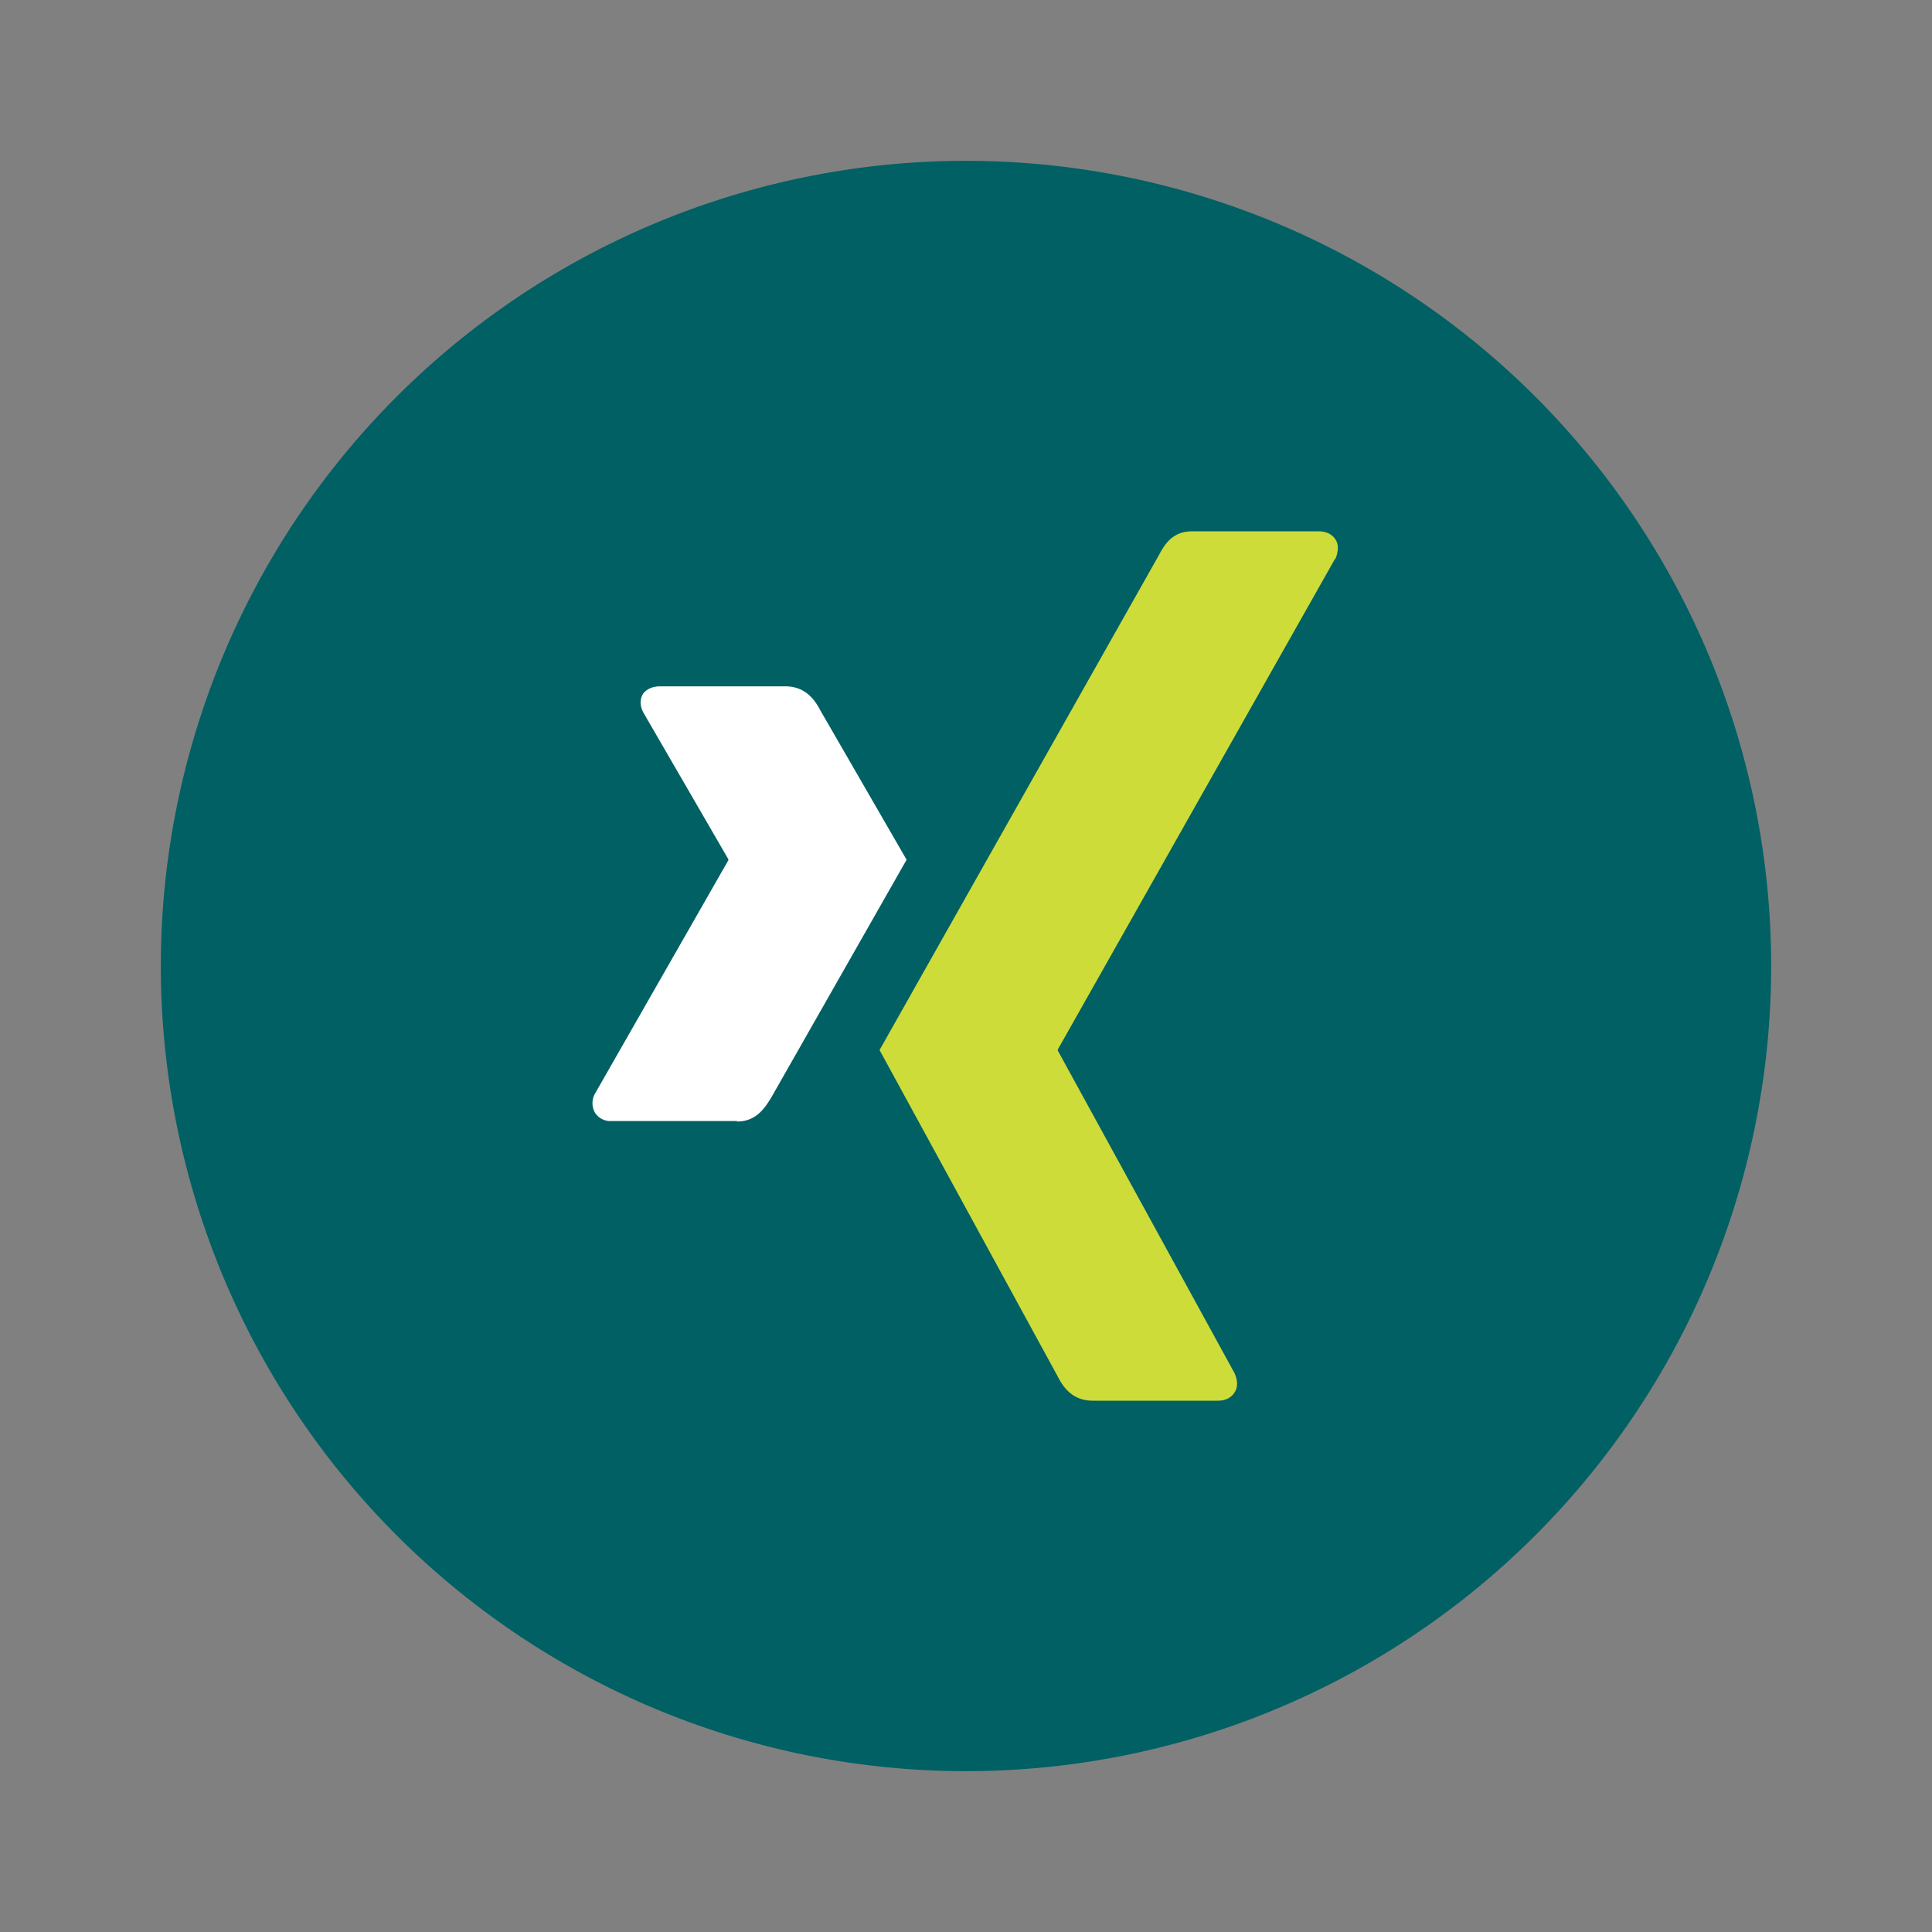
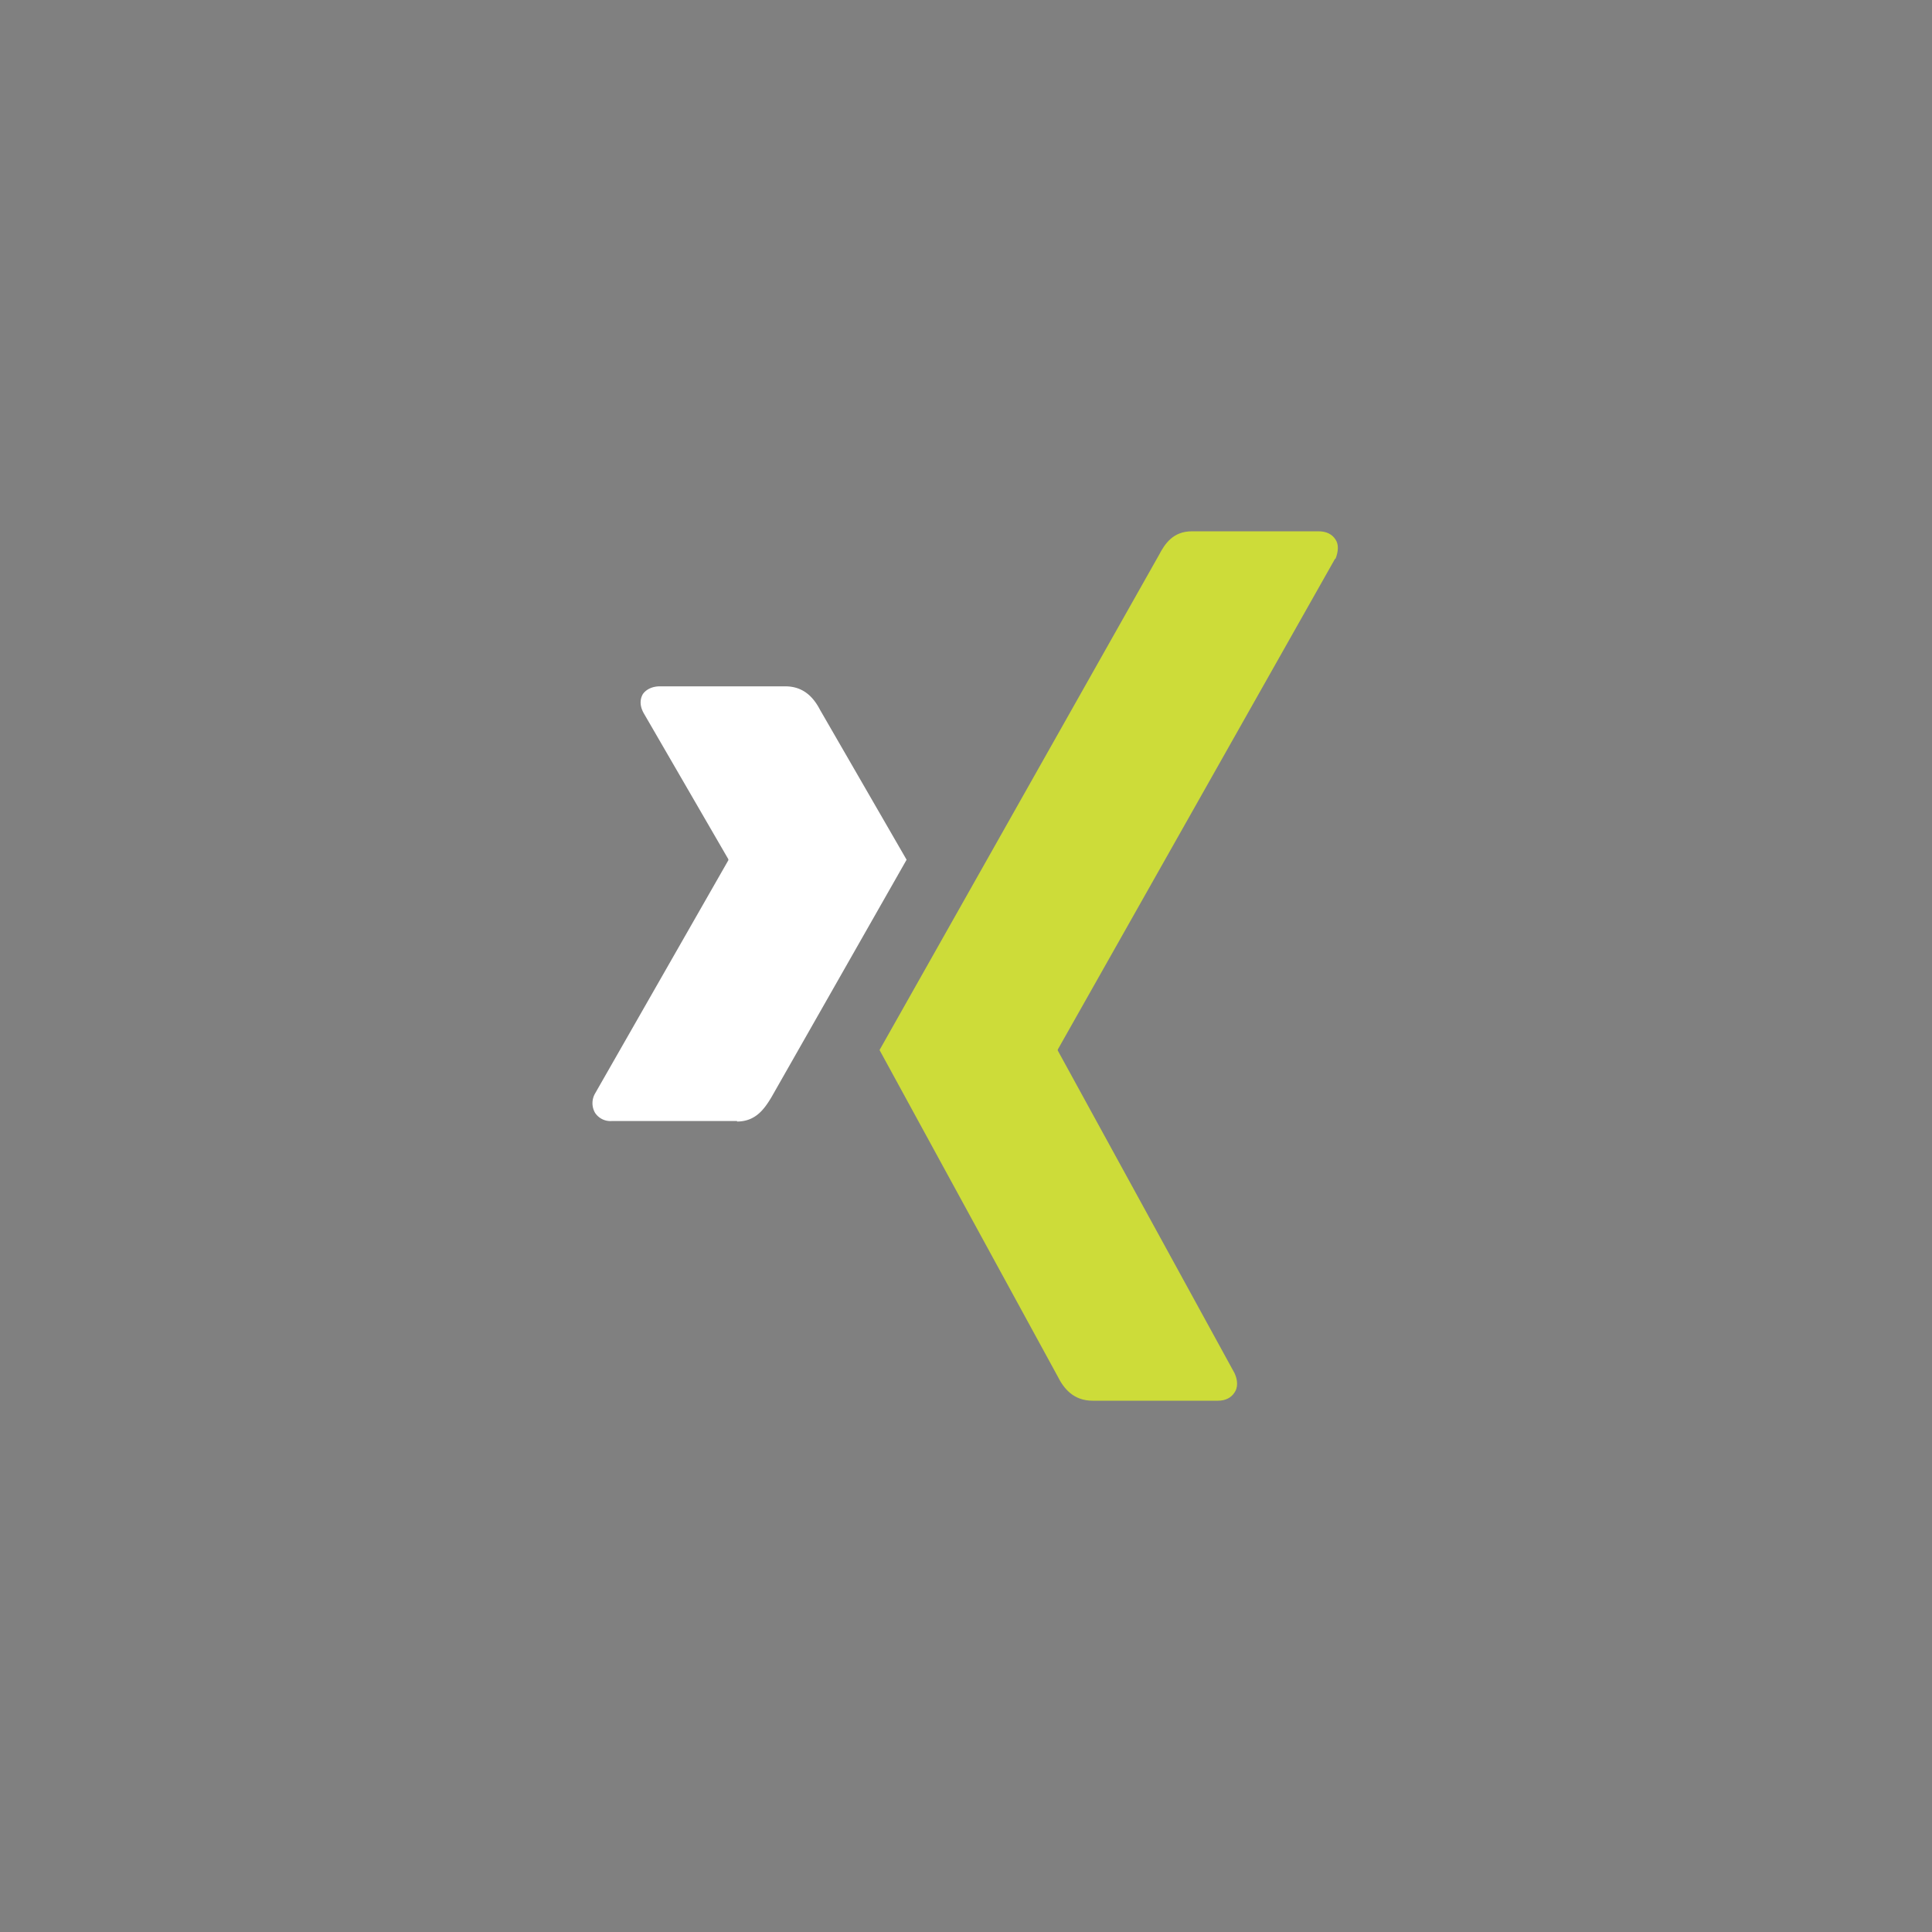
<svg xmlns="http://www.w3.org/2000/svg" width="40" height="40" viewBox="0 0 40 40" fill="none">
  <rect x="0" y="0" width="40" height="40" fill="#808080" stroke="none" />
-   <path d="M20 3.33a16.67 16.67 0 1 0 0 33.34 16.67 16.67 0 0 0 0-33.34Z" fill="#006064" />
  <path d="M15.26 23.21h-2.6a.38.38 0 0 1-.34-.17.4.4 0 0 1 0-.4l2.76-4.83v-.02l-1.75-3.02c-.08-.14-.09-.28-.02-.4.07-.1.2-.16.35-.16h2.6c.4 0 .6.26.72.49l1.79 3.1-2.8 4.92c-.14.23-.32.5-.71.5Z" fill="#fff" />
  <path d="M27.64 11.57 21.9 21.73v.02l3.66 6.68c.07.15.07.3 0 .4-.07.11-.19.17-.34.17h-2.6c-.4 0-.6-.26-.72-.5l-3.69-6.76 5.78-10.24c.13-.25.3-.5.69-.5h2.62c.16 0 .28.06.35.17.07.1.06.25 0 .4Z" fill="#CDDC39" />
</svg>